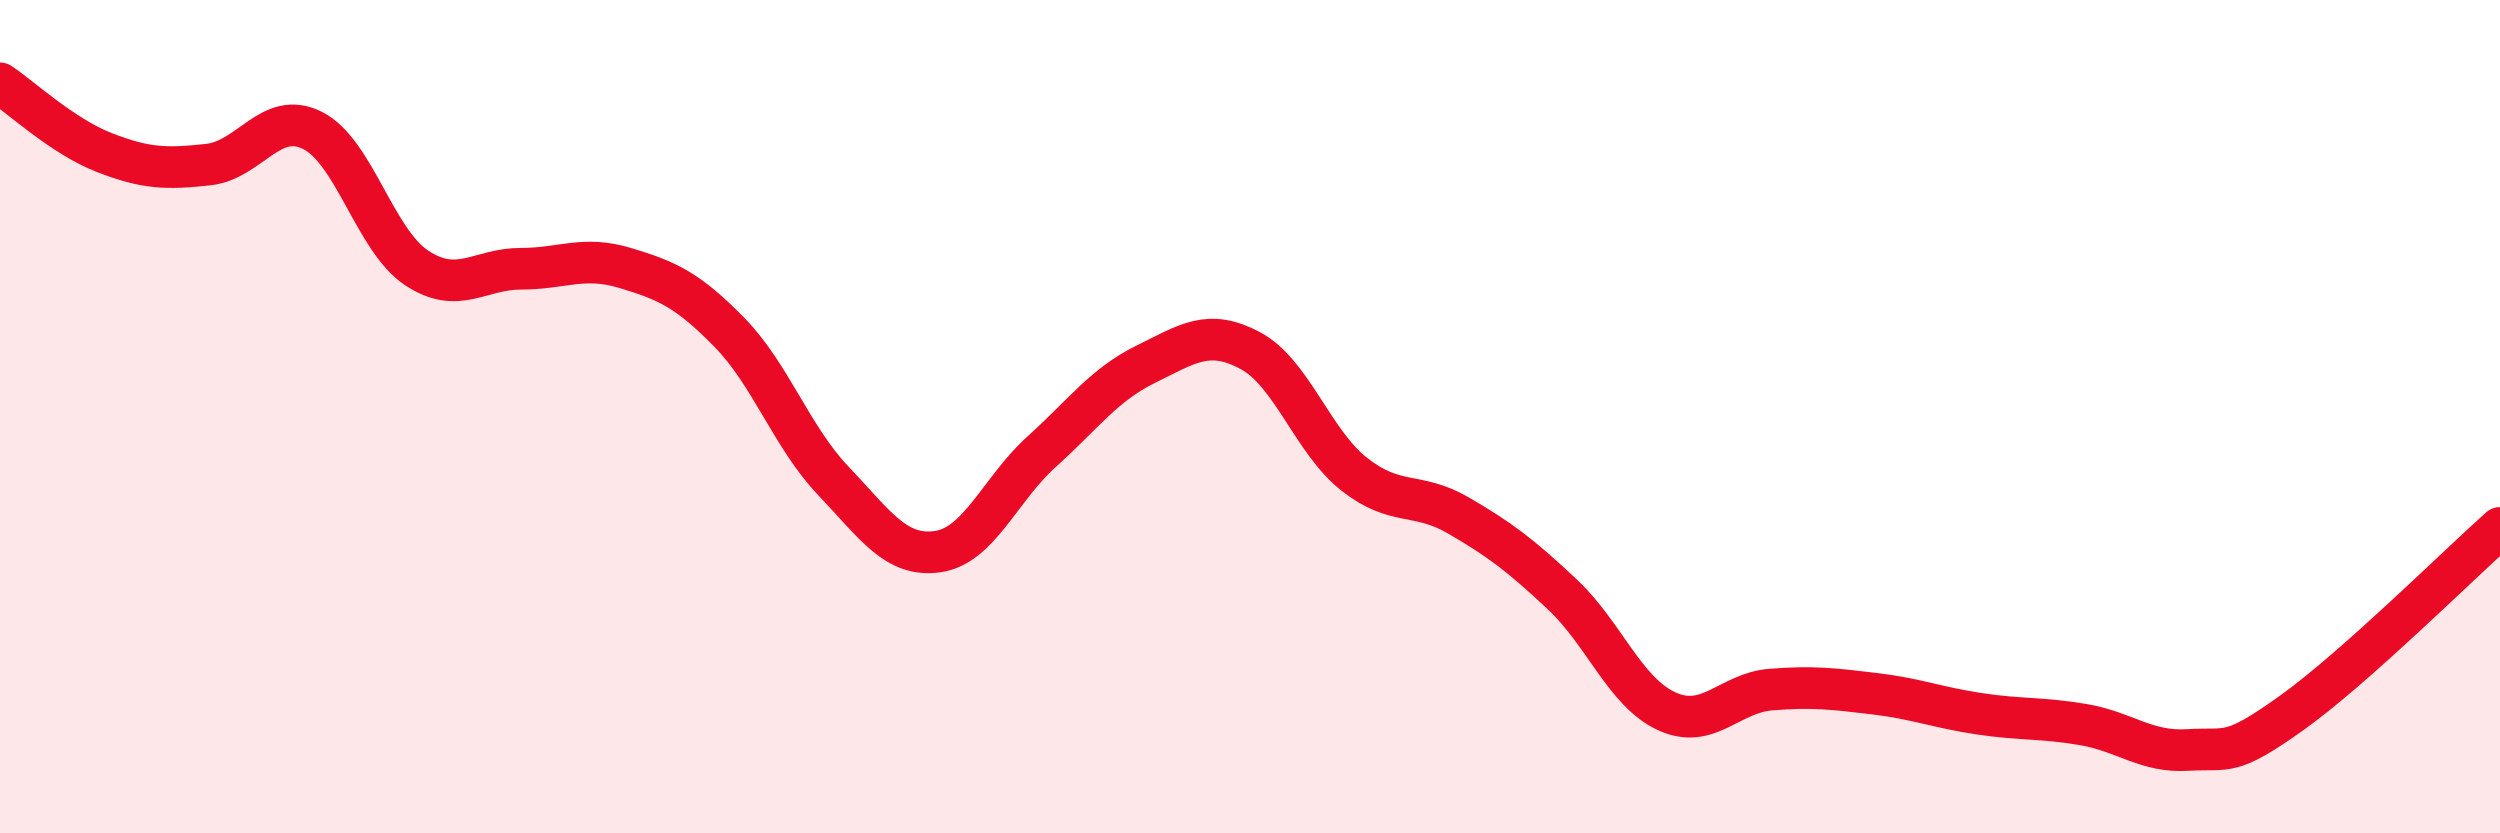
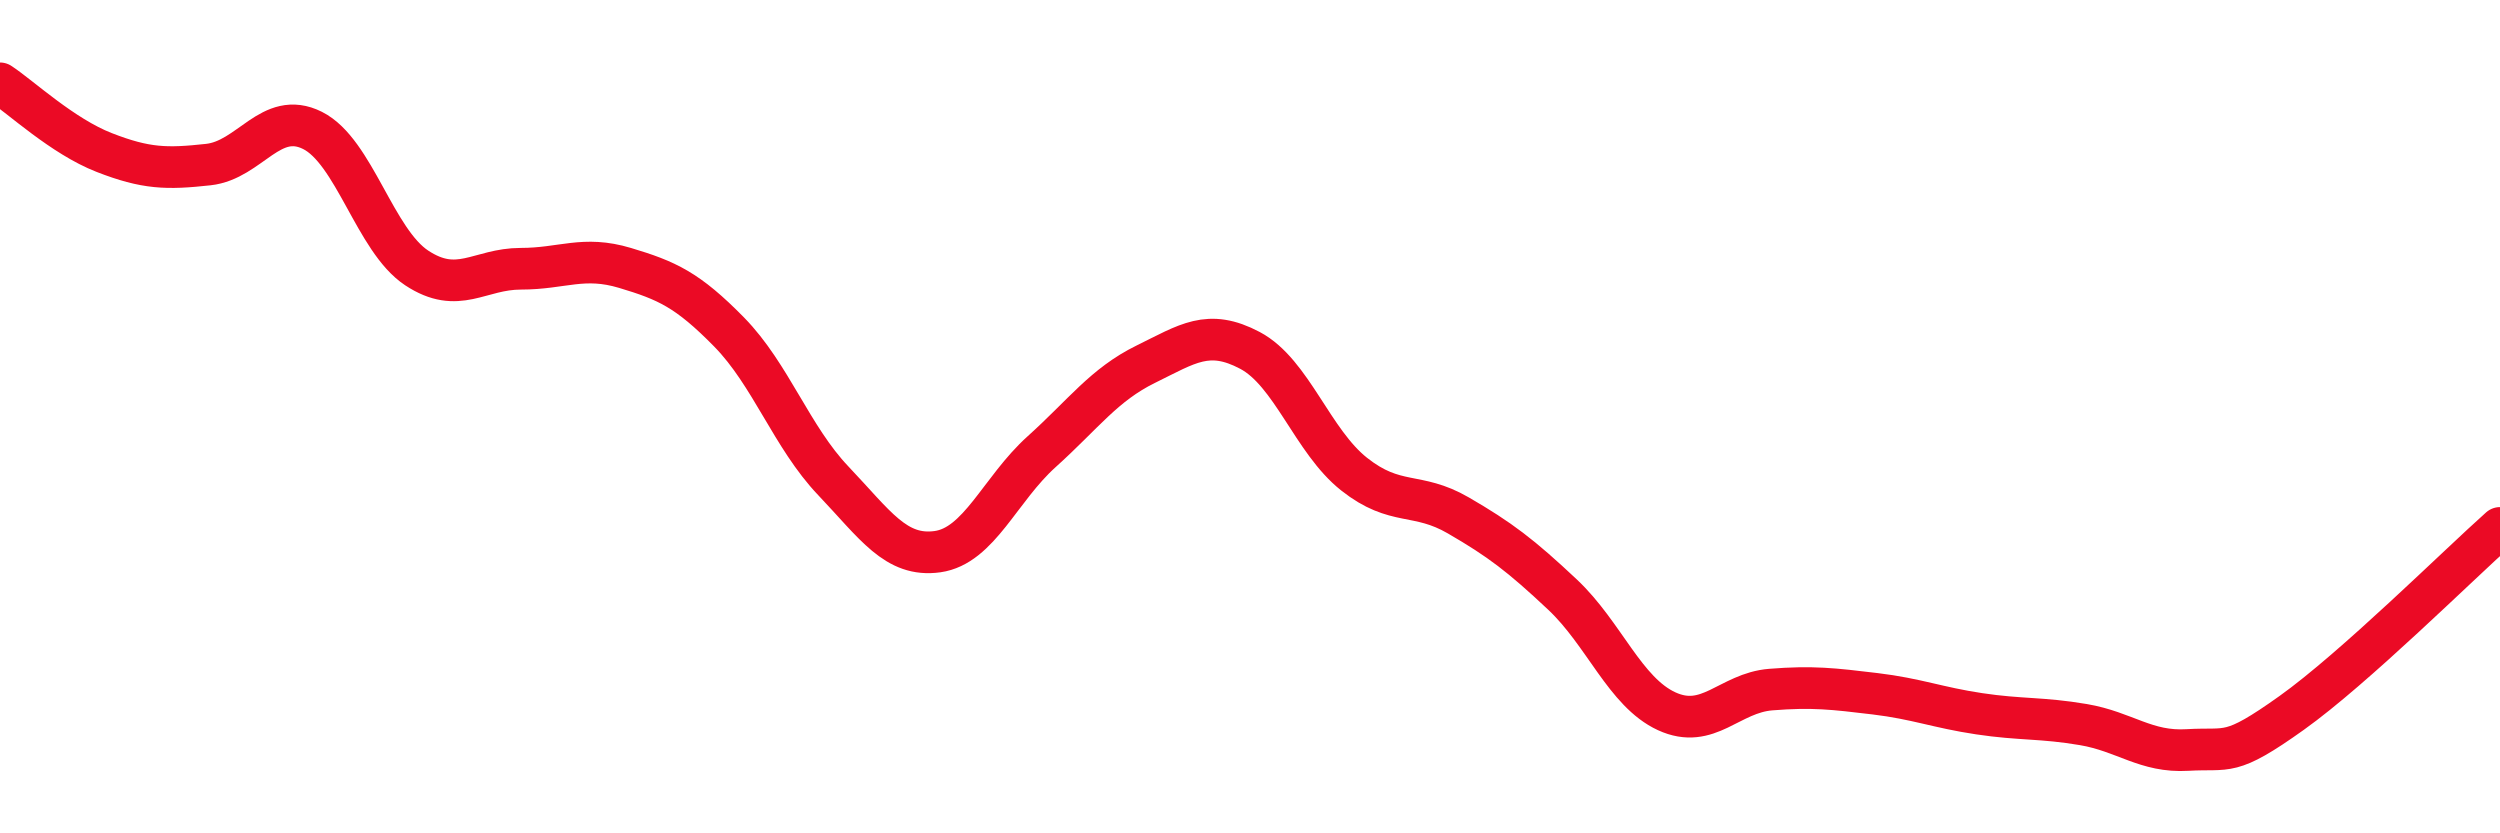
<svg xmlns="http://www.w3.org/2000/svg" width="60" height="20" viewBox="0 0 60 20">
-   <path d="M 0,2 C 0.5,2.33 1.5,3.27 2.5,3.66 C 3.5,4.05 4,4.06 5,3.95 C 6,3.84 6.5,2.63 7.5,3.13 C 8.5,3.63 9,5.77 10,6.43 C 11,7.09 11.5,6.45 12.5,6.45 C 13.5,6.45 14,6.13 15,6.43 C 16,6.73 16.5,6.95 17.5,7.97 C 18.5,8.99 19,10.49 20,11.54 C 21,12.59 21.5,13.38 22.5,13.24 C 23.5,13.1 24,11.74 25,10.84 C 26,9.94 26.5,9.23 27.5,8.74 C 28.5,8.25 29,7.88 30,8.41 C 31,8.94 31.5,10.59 32.5,11.38 C 33.5,12.17 34,11.79 35,12.37 C 36,12.95 36.5,13.33 37.5,14.27 C 38.5,15.21 39,16.61 40,17.07 C 41,17.53 41.5,16.63 42.5,16.55 C 43.5,16.47 44,16.53 45,16.65 C 46,16.77 46.5,16.98 47.5,17.13 C 48.5,17.28 49,17.22 50,17.39 C 51,17.56 51.5,18.06 52.5,18 C 53.5,17.94 53.5,18.18 55,17.11 C 56.5,16.04 59,13.56 60,12.67L60 20L0 20Z" fill="#EB0A25" opacity="0.1" stroke-linecap="round" stroke-linejoin="round" />
  <path d="M 0,2 C 0.5,2.33 1.5,3.27 2.5,3.66 C 3.5,4.05 4,4.06 5,3.95 C 6,3.84 6.5,2.63 7.5,3.13 C 8.5,3.63 9,5.77 10,6.43 C 11,7.09 11.5,6.45 12.5,6.45 C 13.5,6.45 14,6.13 15,6.43 C 16,6.73 16.5,6.95 17.5,7.97 C 18.5,8.99 19,10.49 20,11.54 C 21,12.59 21.5,13.38 22.5,13.24 C 23.5,13.1 24,11.74 25,10.84 C 26,9.94 26.5,9.23 27.5,8.74 C 28.5,8.25 29,7.88 30,8.41 C 31,8.94 31.5,10.59 32.5,11.38 C 33.5,12.17 34,11.79 35,12.37 C 36,12.95 36.5,13.33 37.5,14.27 C 38.5,15.21 39,16.61 40,17.07 C 41,17.53 41.5,16.63 42.5,16.55 C 43.5,16.47 44,16.53 45,16.65 C 46,16.77 46.5,16.98 47.5,17.13 C 48.5,17.28 49,17.22 50,17.39 C 51,17.56 51.5,18.06 52.5,18 C 53.5,17.94 53.5,18.18 55,17.11 C 56.5,16.04 59,13.56 60,12.67" stroke="#EB0A25" stroke-width="1" fill="none" stroke-linecap="round" stroke-linejoin="round" />
</svg>